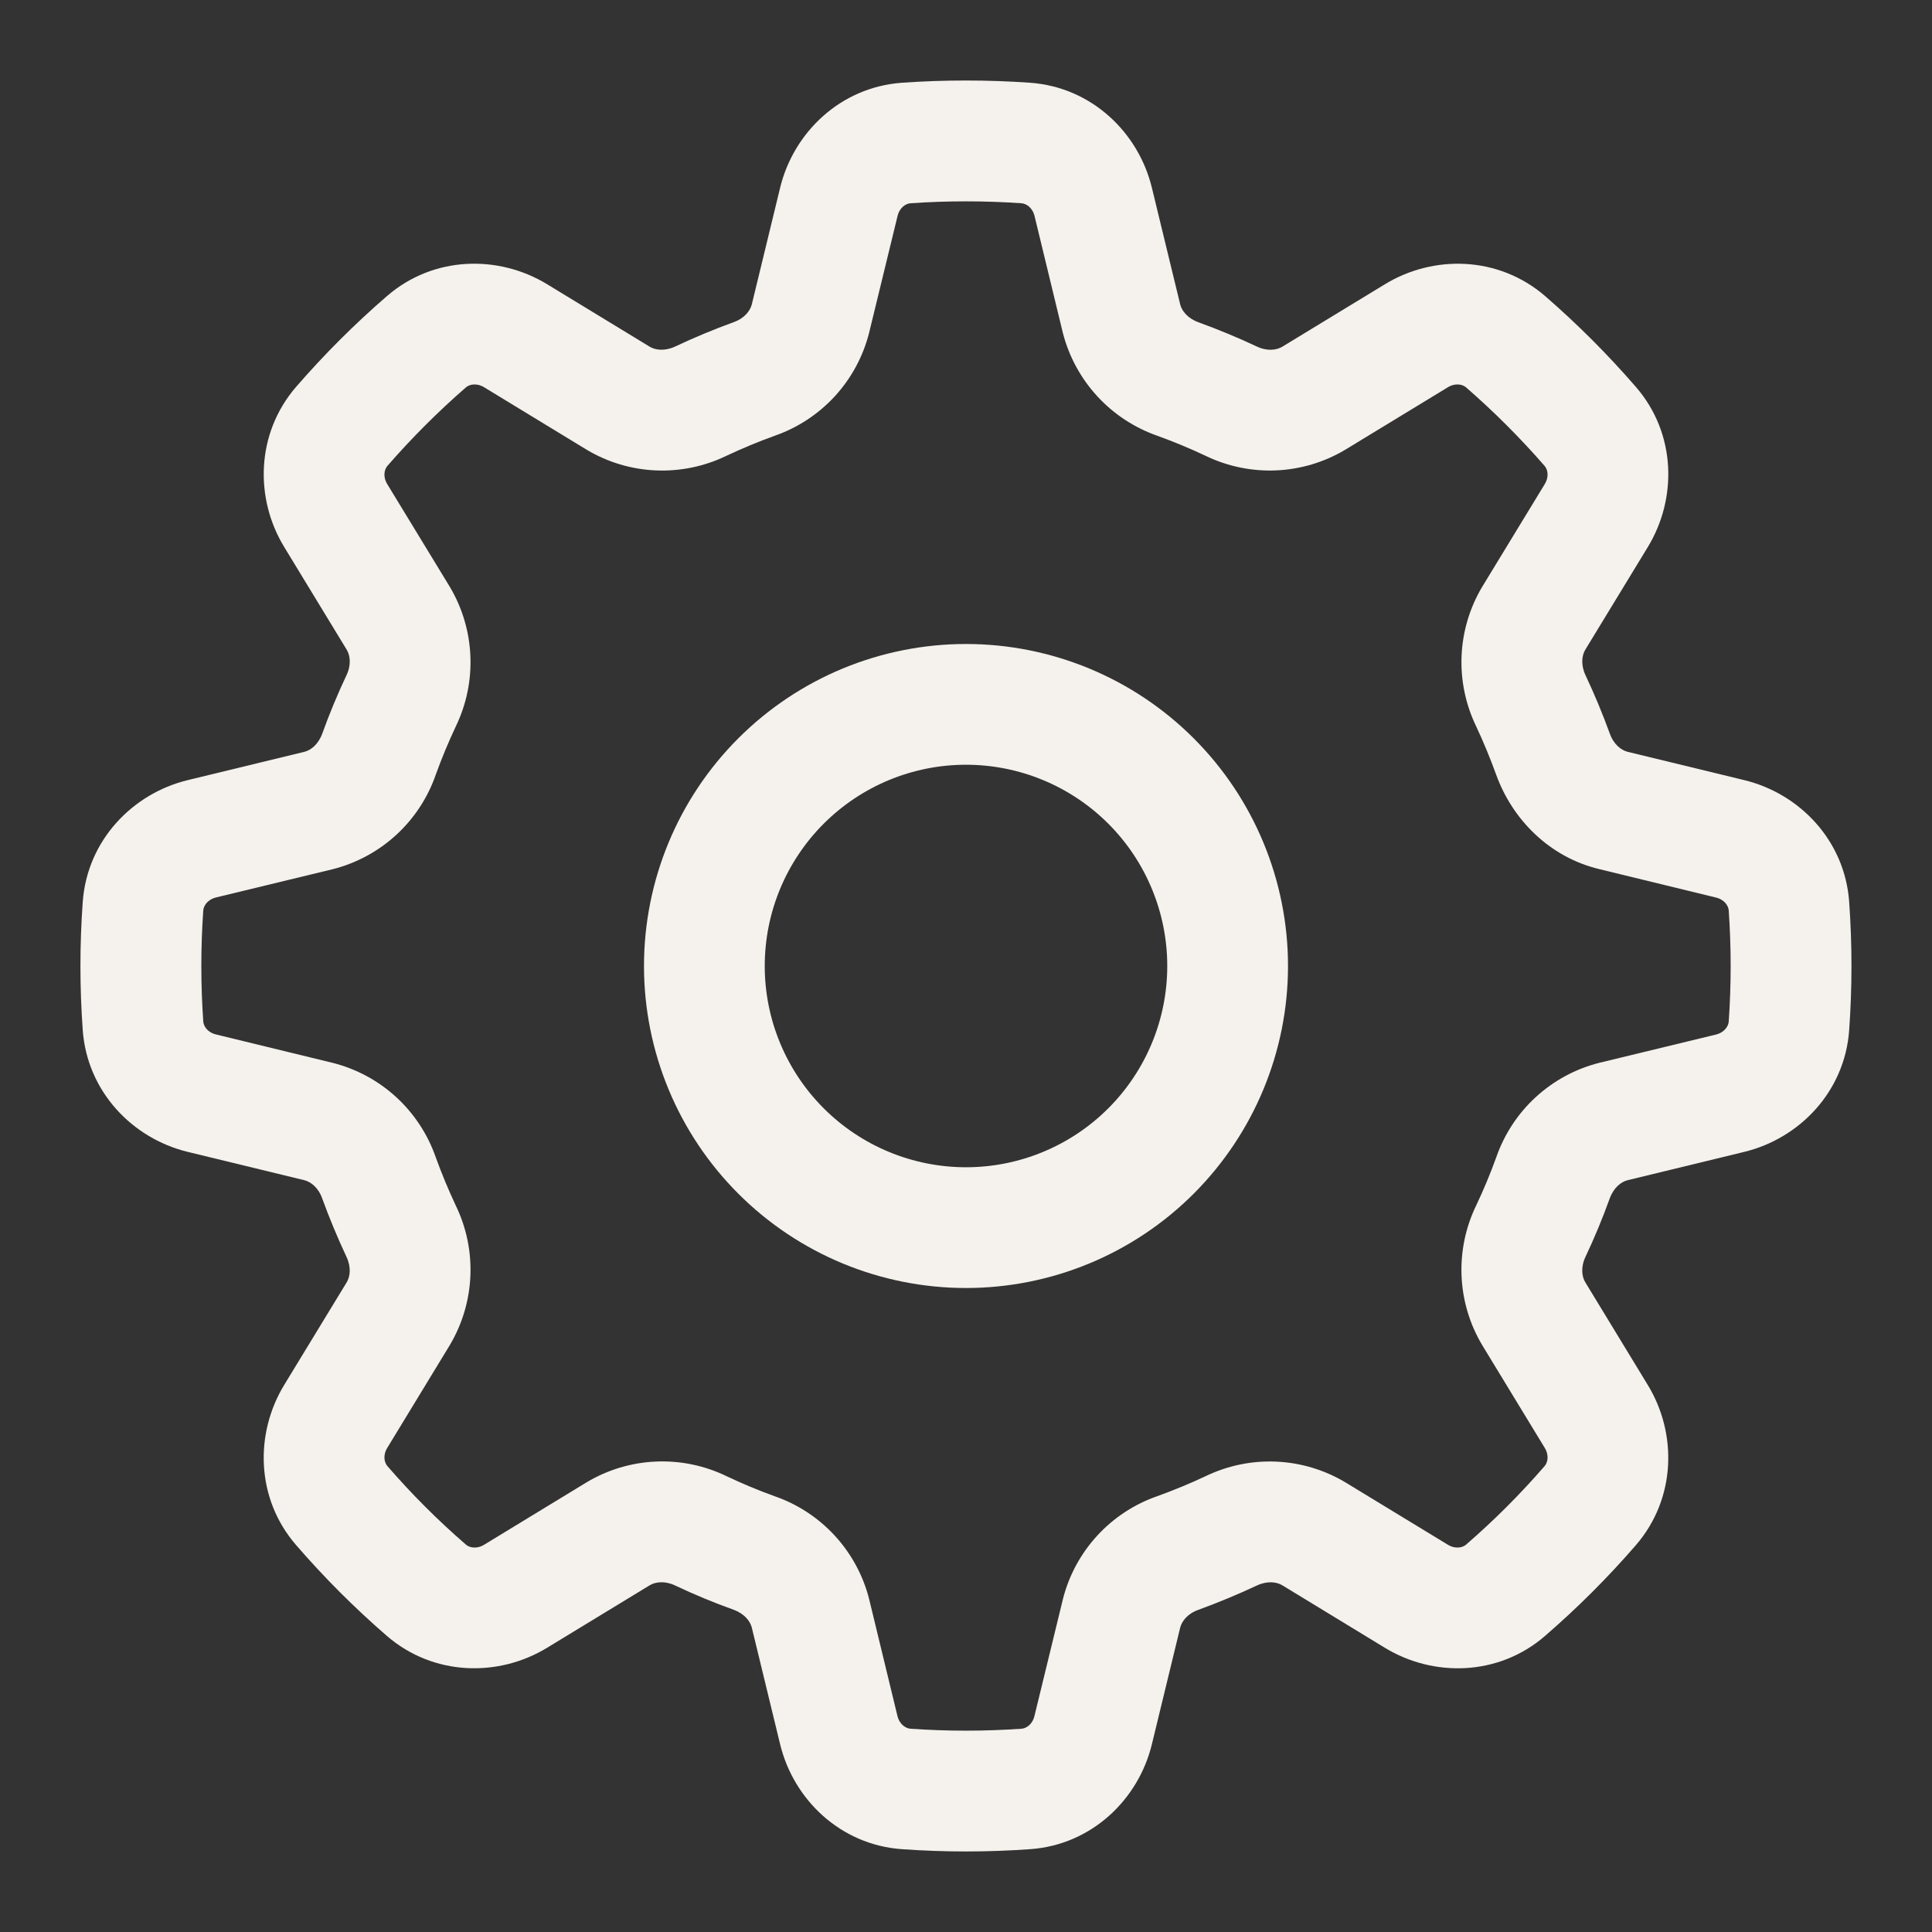
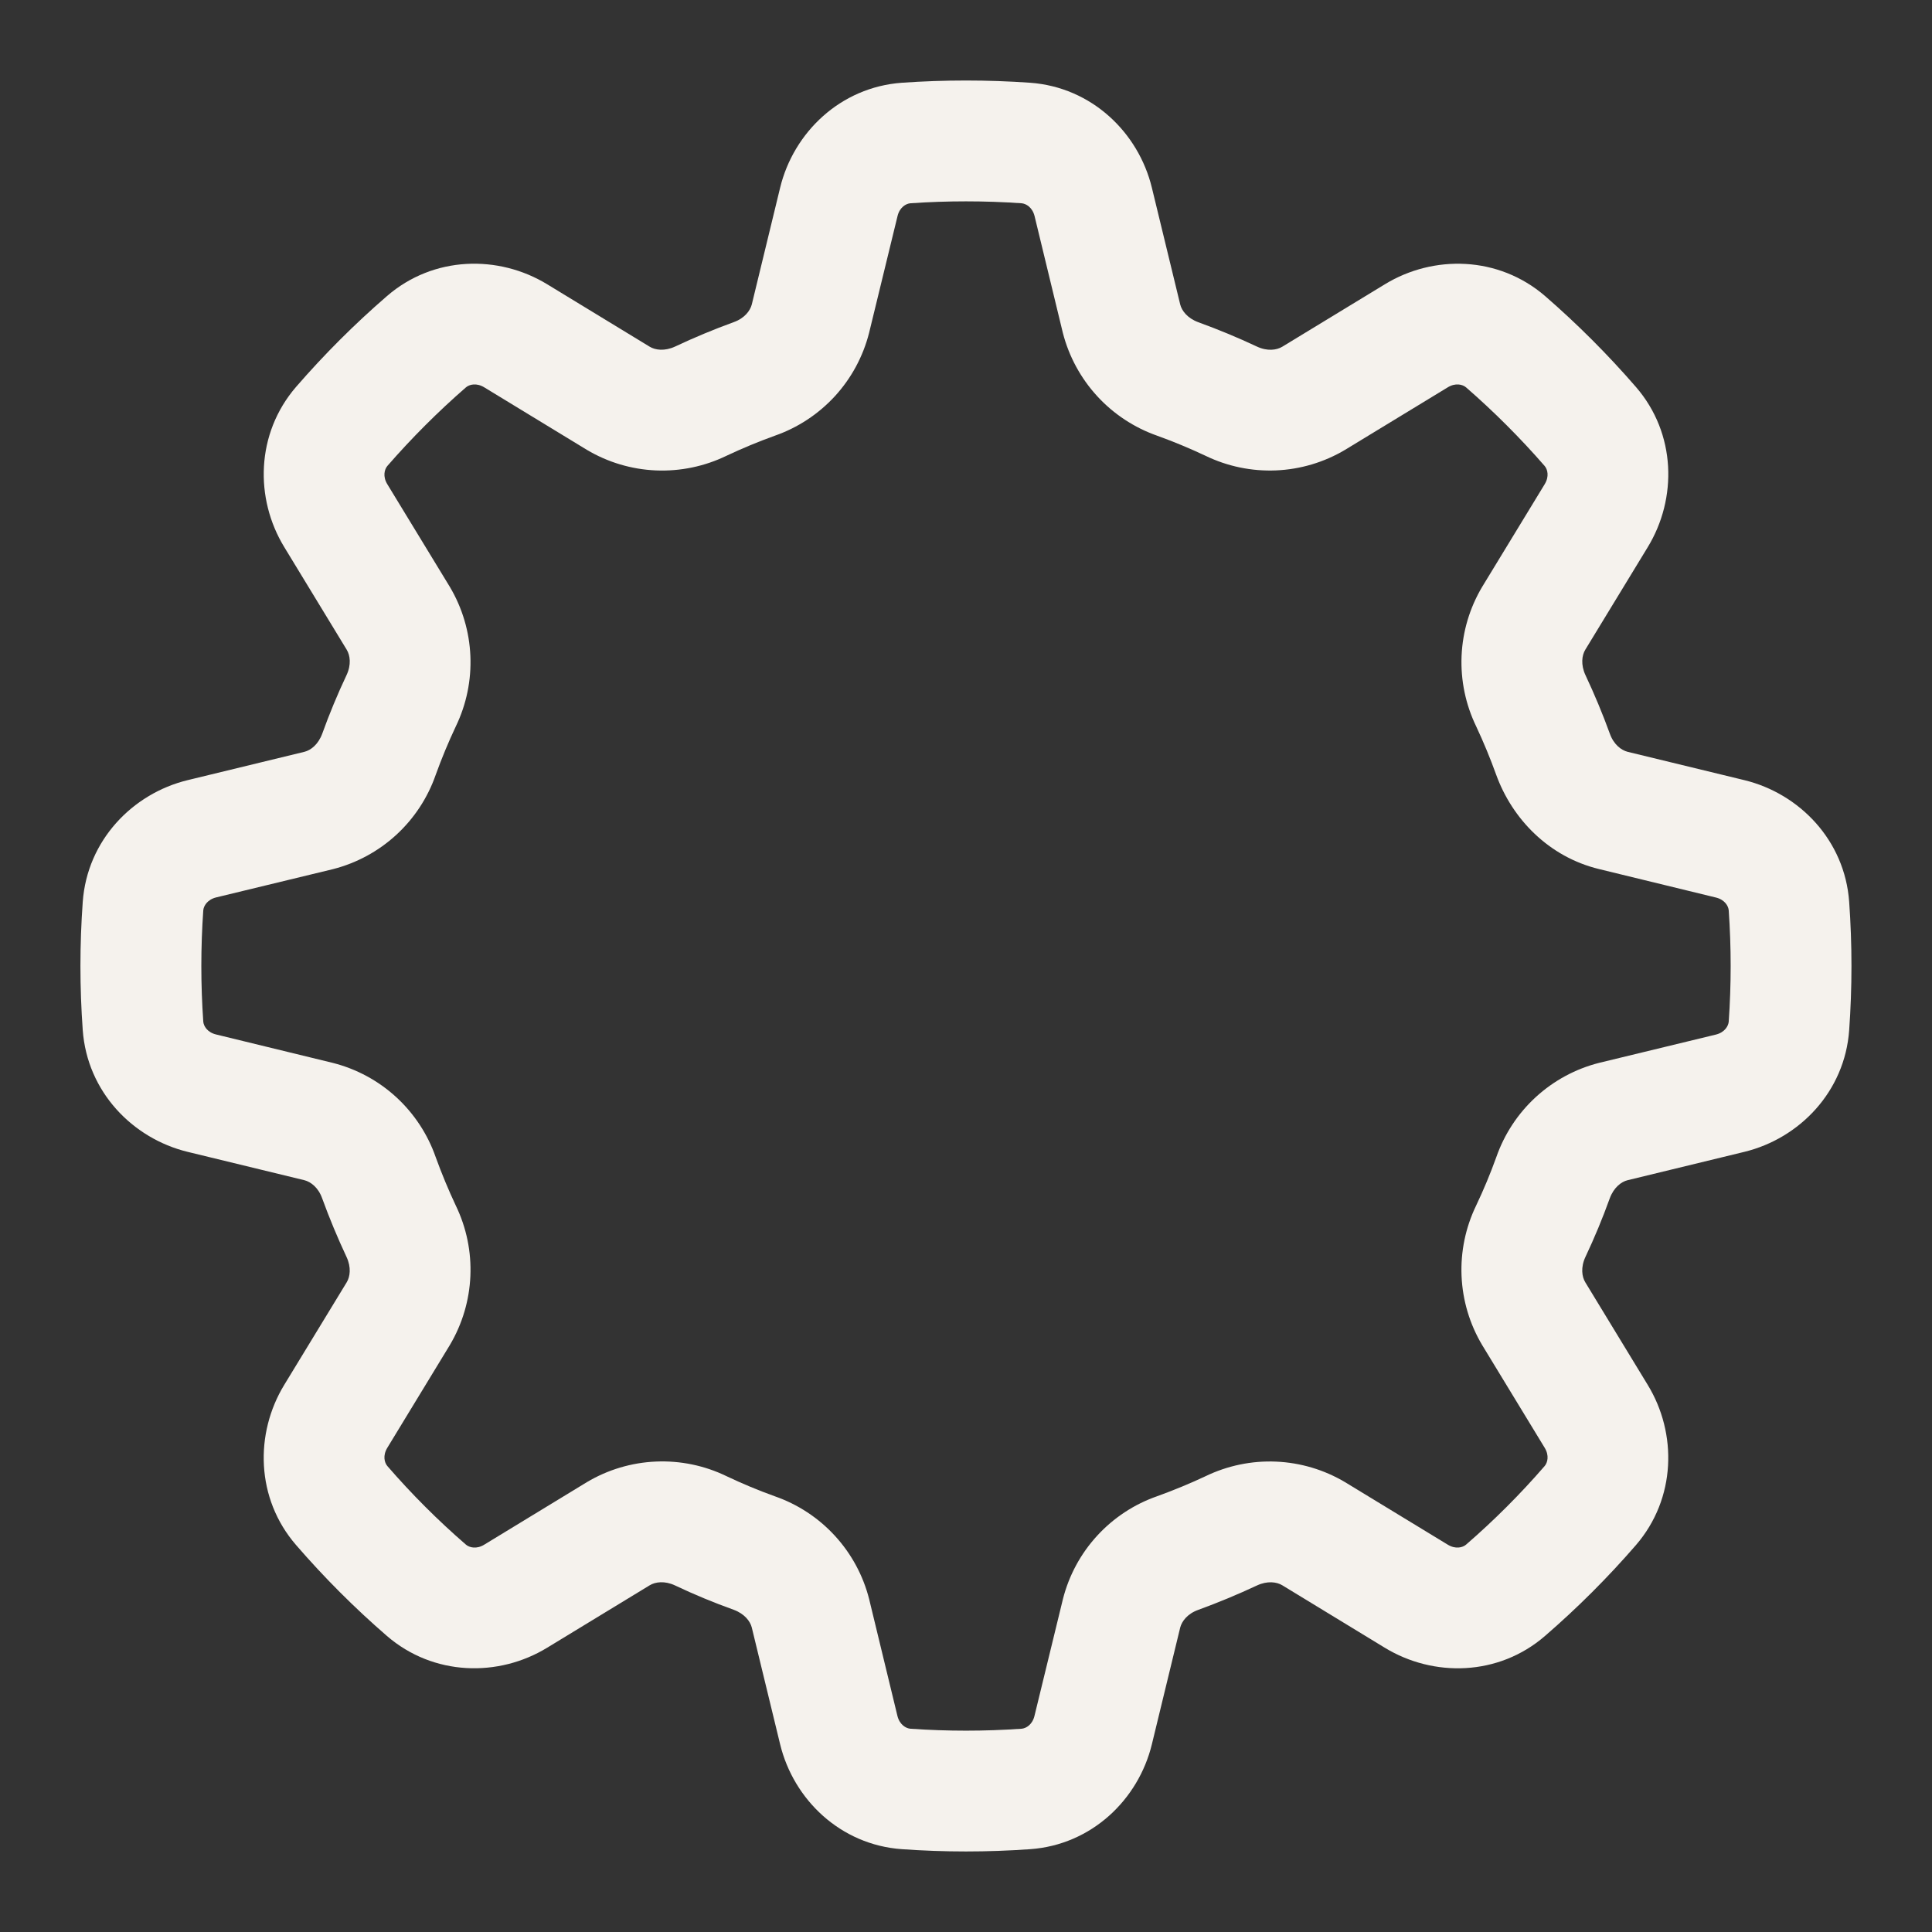
<svg xmlns="http://www.w3.org/2000/svg" width="100" height="100" viewBox="0 0 100 100" fill="none">
  <rect x="0" y="0" width="100" height="100" fill="#333333" stroke="none" />
-   <path d="M66.667 50C66.667 54.42 64.911 58.659 61.785 61.785C58.66 64.911 54.42 66.667 50 66.667C45.58 66.667 41.34 64.911 38.215 61.785C35.089 58.659 33.333 54.42 33.333 50C33.333 45.58 35.089 41.34 38.215 38.215C41.34 35.089 45.58 33.333 50 33.333C54.42 33.333 58.66 35.089 61.785 38.215C64.911 41.34 66.667 45.58 66.667 50ZM60.417 50C60.417 47.237 59.319 44.588 57.366 42.634C55.412 40.681 52.763 39.583 50 39.583C47.237 39.583 44.588 40.681 42.634 42.634C40.681 44.588 39.583 47.237 39.583 50C39.583 52.763 40.681 55.412 42.634 57.366C44.588 59.319 47.237 60.417 50 60.417C52.763 60.417 55.412 59.319 57.366 57.366C59.319 55.412 60.417 52.763 60.417 50Z" fill="#F5F2ED" />
  <path d="M50 4.167C51.111 4.167 52.218 4.206 53.321 4.283C56.5 4.513 58.925 6.854 59.621 9.717L61.087 15.758C61.167 16.083 61.462 16.471 62.025 16.679C63.053 17.052 64.064 17.471 65.058 17.938C65.6 18.192 66.083 18.121 66.371 17.946L71.683 14.713C74.196 13.179 77.562 13.242 79.975 15.325C81.653 16.781 83.219 18.349 84.675 20.029C86.763 22.438 86.821 25.804 85.287 28.321L82.054 33.629C81.879 33.917 81.812 34.4 82.062 34.942C82.529 35.933 82.95 36.944 83.325 37.975C83.525 38.538 83.917 38.829 84.242 38.913L90.283 40.379C93.146 41.075 95.487 43.5 95.713 46.679C95.871 48.893 95.871 51.107 95.713 53.321C95.487 56.5 93.146 58.925 90.283 59.621L84.242 61.088C83.917 61.167 83.529 61.463 83.321 62.025C82.949 63.058 82.529 64.07 82.062 65.058C81.808 65.6 81.879 66.083 82.054 66.371L85.287 71.683C86.821 74.196 86.758 77.563 84.675 79.975C83.219 81.656 81.651 83.222 79.971 84.675C77.562 86.763 74.196 86.821 71.679 85.288L66.371 82.054C66.083 81.879 65.6 81.813 65.062 82.063C64.069 82.528 63.056 82.949 62.025 83.325C61.462 83.525 61.171 83.917 61.087 84.242L59.621 90.283C58.925 93.146 56.5 95.488 53.321 95.713C51.107 95.871 48.893 95.871 46.679 95.713C43.5 95.488 41.075 93.146 40.379 90.283L38.913 84.242C38.833 83.917 38.538 83.529 37.975 83.321C36.944 82.952 35.931 82.532 34.942 82.063C34.4 81.808 33.917 81.879 33.629 82.054L28.317 85.288C25.804 86.821 22.438 86.758 20.025 84.675C18.344 83.219 16.778 81.651 15.325 79.971C13.238 77.563 13.179 74.196 14.713 71.679L17.946 66.371C18.121 66.083 18.188 65.6 17.938 65.063C17.472 64.069 17.051 63.056 16.675 62.025C16.475 61.463 16.083 61.171 15.758 61.088L9.717 59.621C6.854 58.925 4.513 56.5 4.283 53.321C4.123 51.11 4.123 48.89 4.283 46.679C4.513 43.5 6.854 41.075 9.717 40.379L15.758 38.913C16.083 38.833 16.471 38.538 16.679 37.975C17.051 36.942 17.471 35.931 17.938 34.942C18.192 34.4 18.121 33.917 17.946 33.629L14.713 28.317C13.179 25.804 13.242 22.438 15.325 20.025C16.781 18.345 18.349 16.778 20.029 15.325C22.438 13.238 25.804 13.179 28.321 14.713L33.629 17.946C33.917 18.121 34.4 18.188 34.942 17.938C35.933 17.471 36.944 17.05 37.975 16.675C38.538 16.475 38.829 16.083 38.913 15.758L40.379 9.717C41.075 6.854 43.5 4.513 46.679 4.283C47.776 4.206 48.883 4.167 50 4.167ZM47.125 10.521C46.896 10.538 46.562 10.729 46.454 11.192L44.983 17.233C44.672 18.455 44.064 19.58 43.212 20.509C42.359 21.437 41.29 22.14 40.1 22.554C39.251 22.861 38.417 23.207 37.6 23.592C36.464 24.142 35.21 24.402 33.949 24.349C32.688 24.295 31.46 23.929 30.375 23.283L25.067 20.05C24.658 19.8 24.292 19.9 24.117 20.05C22.669 21.31 21.31 22.669 20.05 24.117C19.9 24.292 19.8 24.663 20.05 25.067L23.283 30.375C24.592 32.579 24.708 35.292 23.592 37.6C23.207 38.417 22.861 39.251 22.554 40.1C22.14 41.292 21.437 42.362 20.508 43.215C19.578 44.068 18.452 44.677 17.229 44.988L11.188 46.45C10.729 46.563 10.537 46.896 10.521 47.125C10.388 49.039 10.388 50.961 10.521 52.875C10.537 53.104 10.729 53.438 11.192 53.546L17.233 55.017C18.455 55.328 19.58 55.936 20.509 56.788C21.437 57.641 22.14 58.71 22.554 59.9C22.863 60.75 23.208 61.583 23.592 62.4C24.708 64.704 24.592 67.417 23.283 69.621L20.05 74.933C19.8 75.342 19.9 75.708 20.05 75.883C21.308 77.336 22.664 78.692 24.117 79.95C24.292 80.1 24.663 80.2 25.067 79.95L30.375 76.717C31.459 76.071 32.687 75.704 33.948 75.65C35.209 75.595 36.464 75.854 37.6 76.404C38.417 76.793 39.25 77.14 40.1 77.446C41.292 77.86 42.362 78.563 43.215 79.493C44.068 80.422 44.677 81.548 44.987 82.771L46.45 88.813C46.562 89.271 46.896 89.463 47.125 89.479C49.039 89.612 50.961 89.612 52.875 89.479C53.104 89.463 53.438 89.271 53.546 88.808L55.017 82.767C55.327 81.545 55.935 80.418 56.788 79.489C57.64 78.56 58.709 77.856 59.9 77.442C60.749 77.136 61.583 76.791 62.4 76.408C63.535 75.859 64.789 75.599 66.049 75.653C67.309 75.707 68.537 76.072 69.621 76.717L74.933 79.95C75.342 80.2 75.708 80.1 75.883 79.95C77.336 78.692 78.692 77.336 79.95 75.883C80.1 75.708 80.2 75.338 79.95 74.933L76.717 69.621C76.071 68.537 75.705 67.31 75.65 66.05C75.596 64.79 75.855 63.536 76.404 62.4C76.793 61.583 77.14 60.75 77.446 59.9C77.86 58.709 78.563 57.638 79.492 56.785C80.422 55.932 81.548 55.323 82.771 55.013L88.812 53.55C89.271 53.438 89.463 53.104 89.479 52.875C89.612 50.961 89.612 49.039 89.479 47.125C89.463 46.896 89.271 46.563 88.808 46.454L82.767 44.983C80.158 44.35 78.267 42.379 77.442 40.1C77.136 39.251 76.791 38.417 76.408 37.6C75.858 36.464 75.598 35.21 75.651 33.949C75.705 32.688 76.071 31.46 76.717 30.375L79.95 25.067C80.2 24.658 80.1 24.292 79.95 24.117C78.69 22.669 77.331 21.31 75.883 20.05C75.708 19.9 75.338 19.8 74.933 20.05L69.621 23.283C68.537 23.928 67.309 24.294 66.049 24.348C64.789 24.401 63.535 24.142 62.4 23.592C61.583 23.207 60.749 22.861 59.9 22.554C58.71 22.137 57.642 21.433 56.789 20.504C55.937 19.575 55.327 18.45 55.013 17.229L53.55 11.188C53.438 10.729 53.104 10.538 52.875 10.521C50.961 10.389 49.039 10.389 47.125 10.521Z" fill="#F5F2ED" />
</svg>